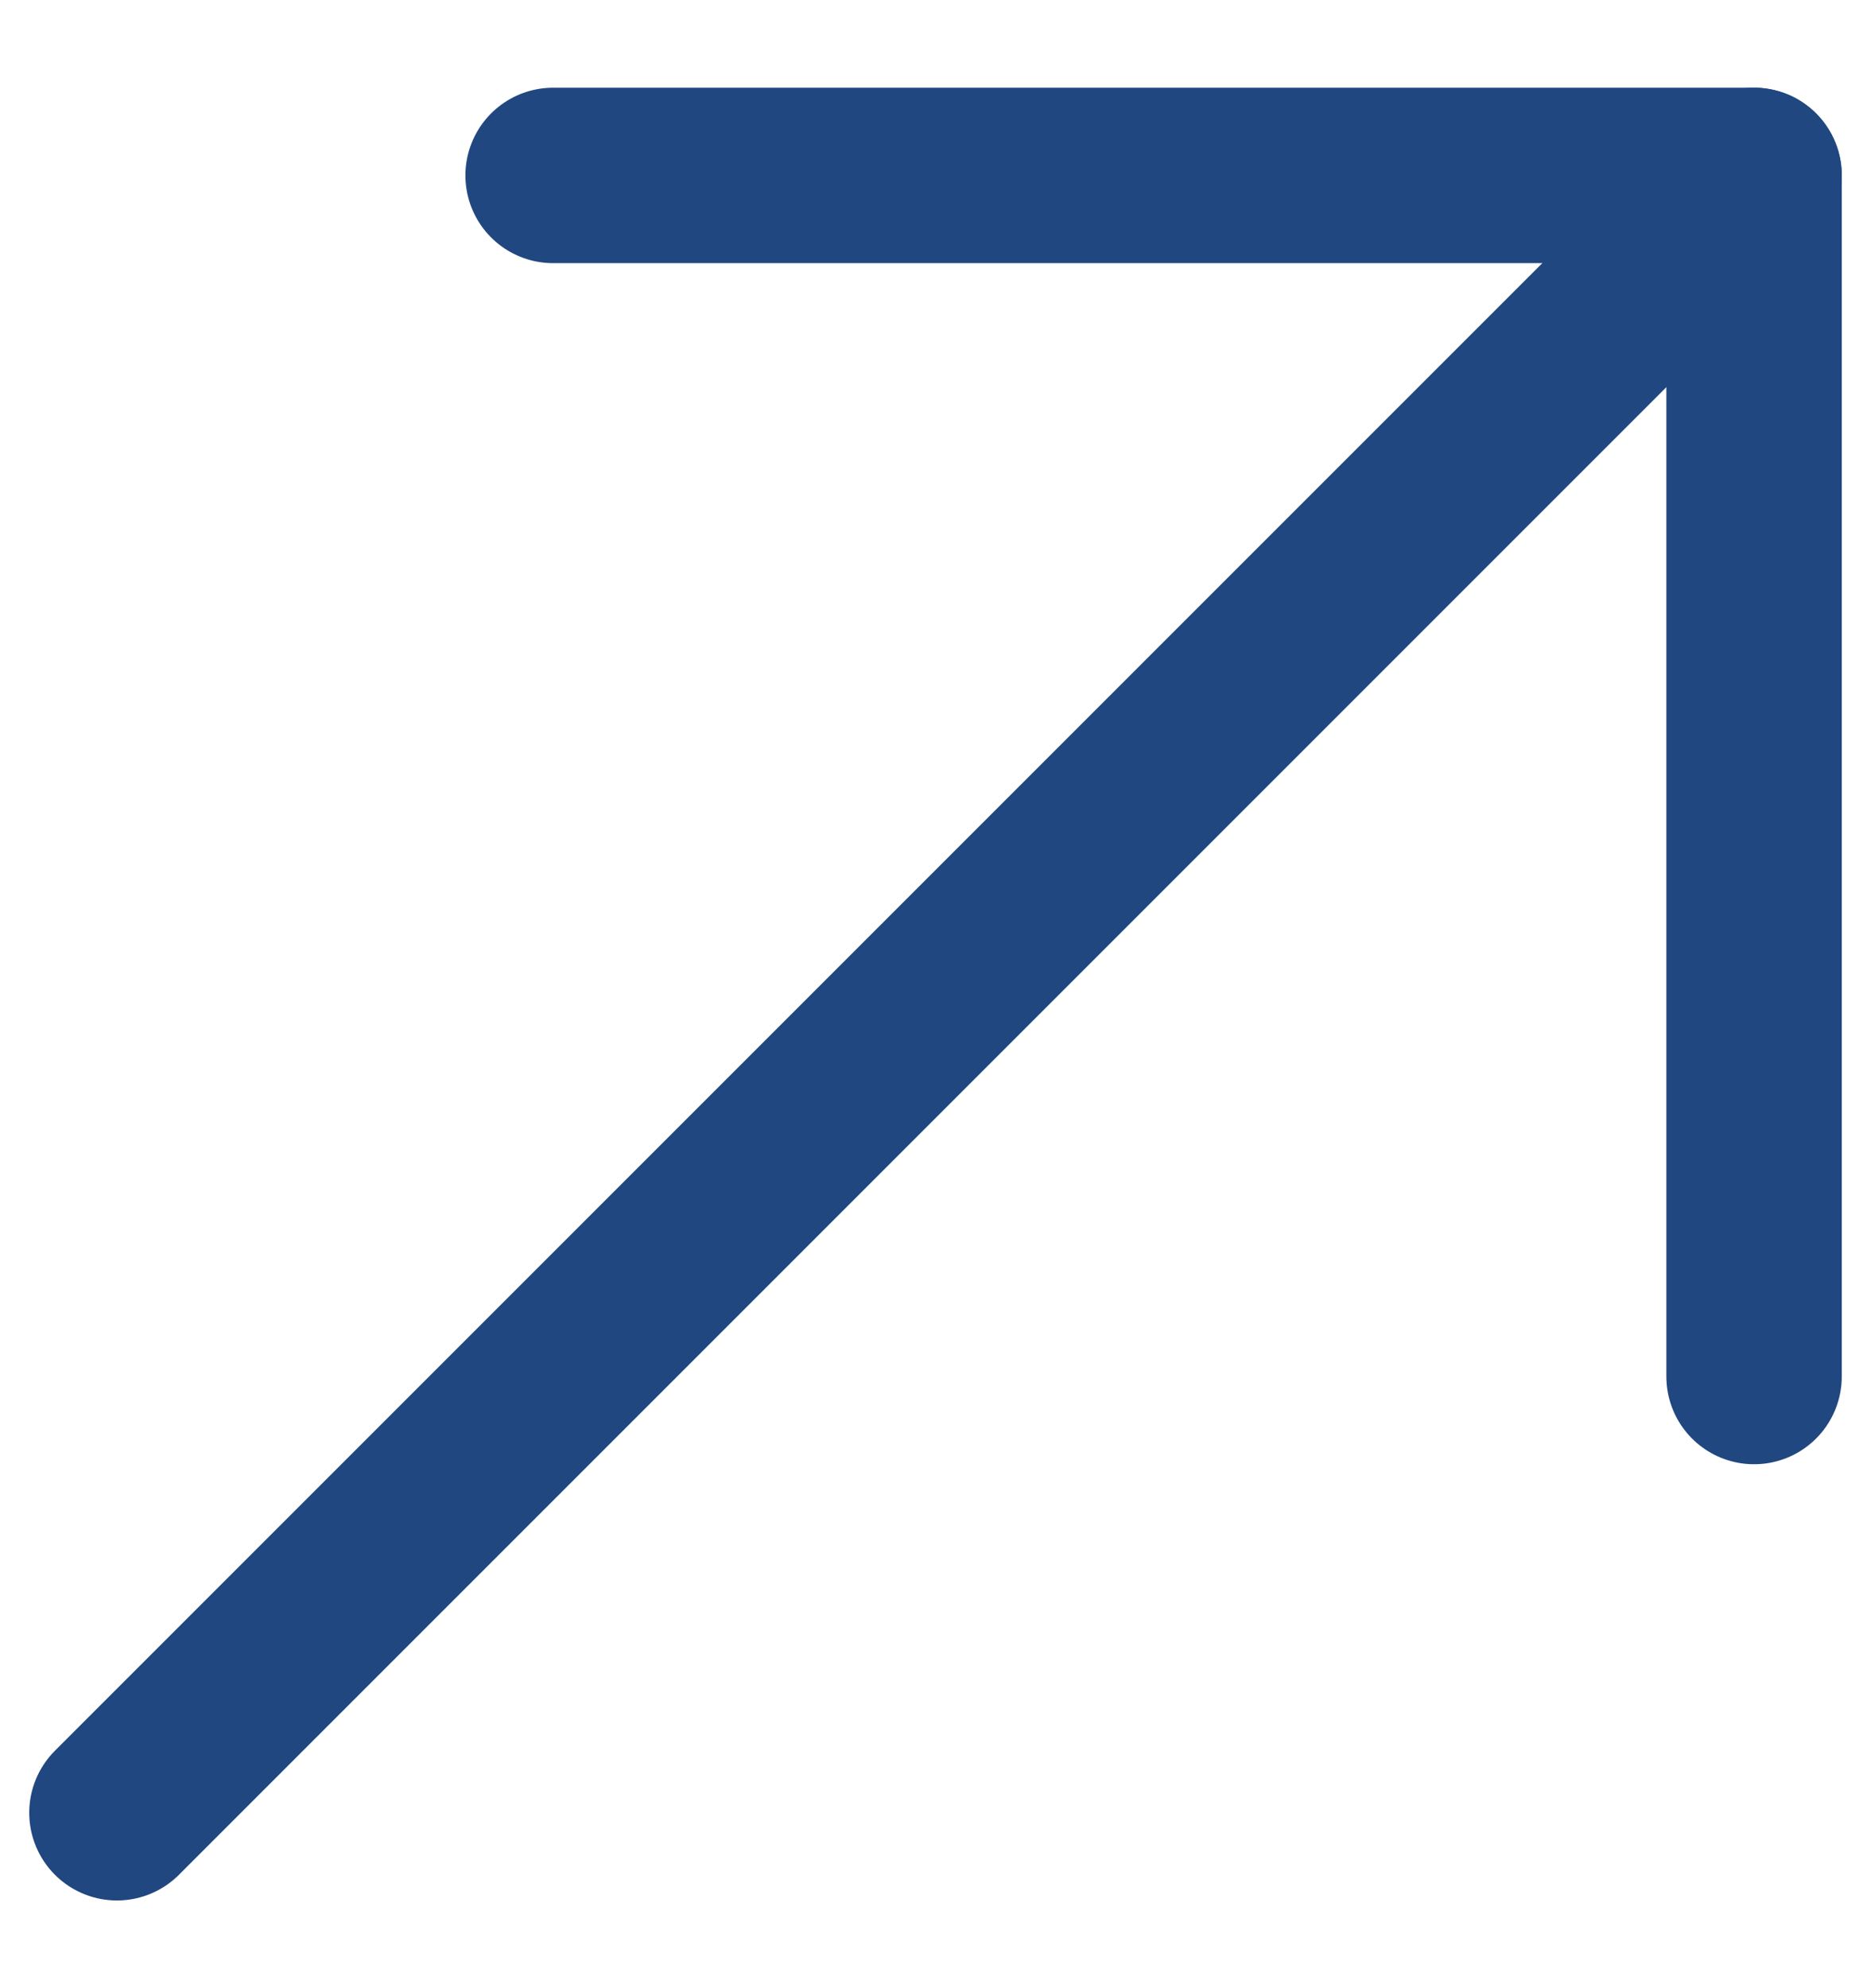
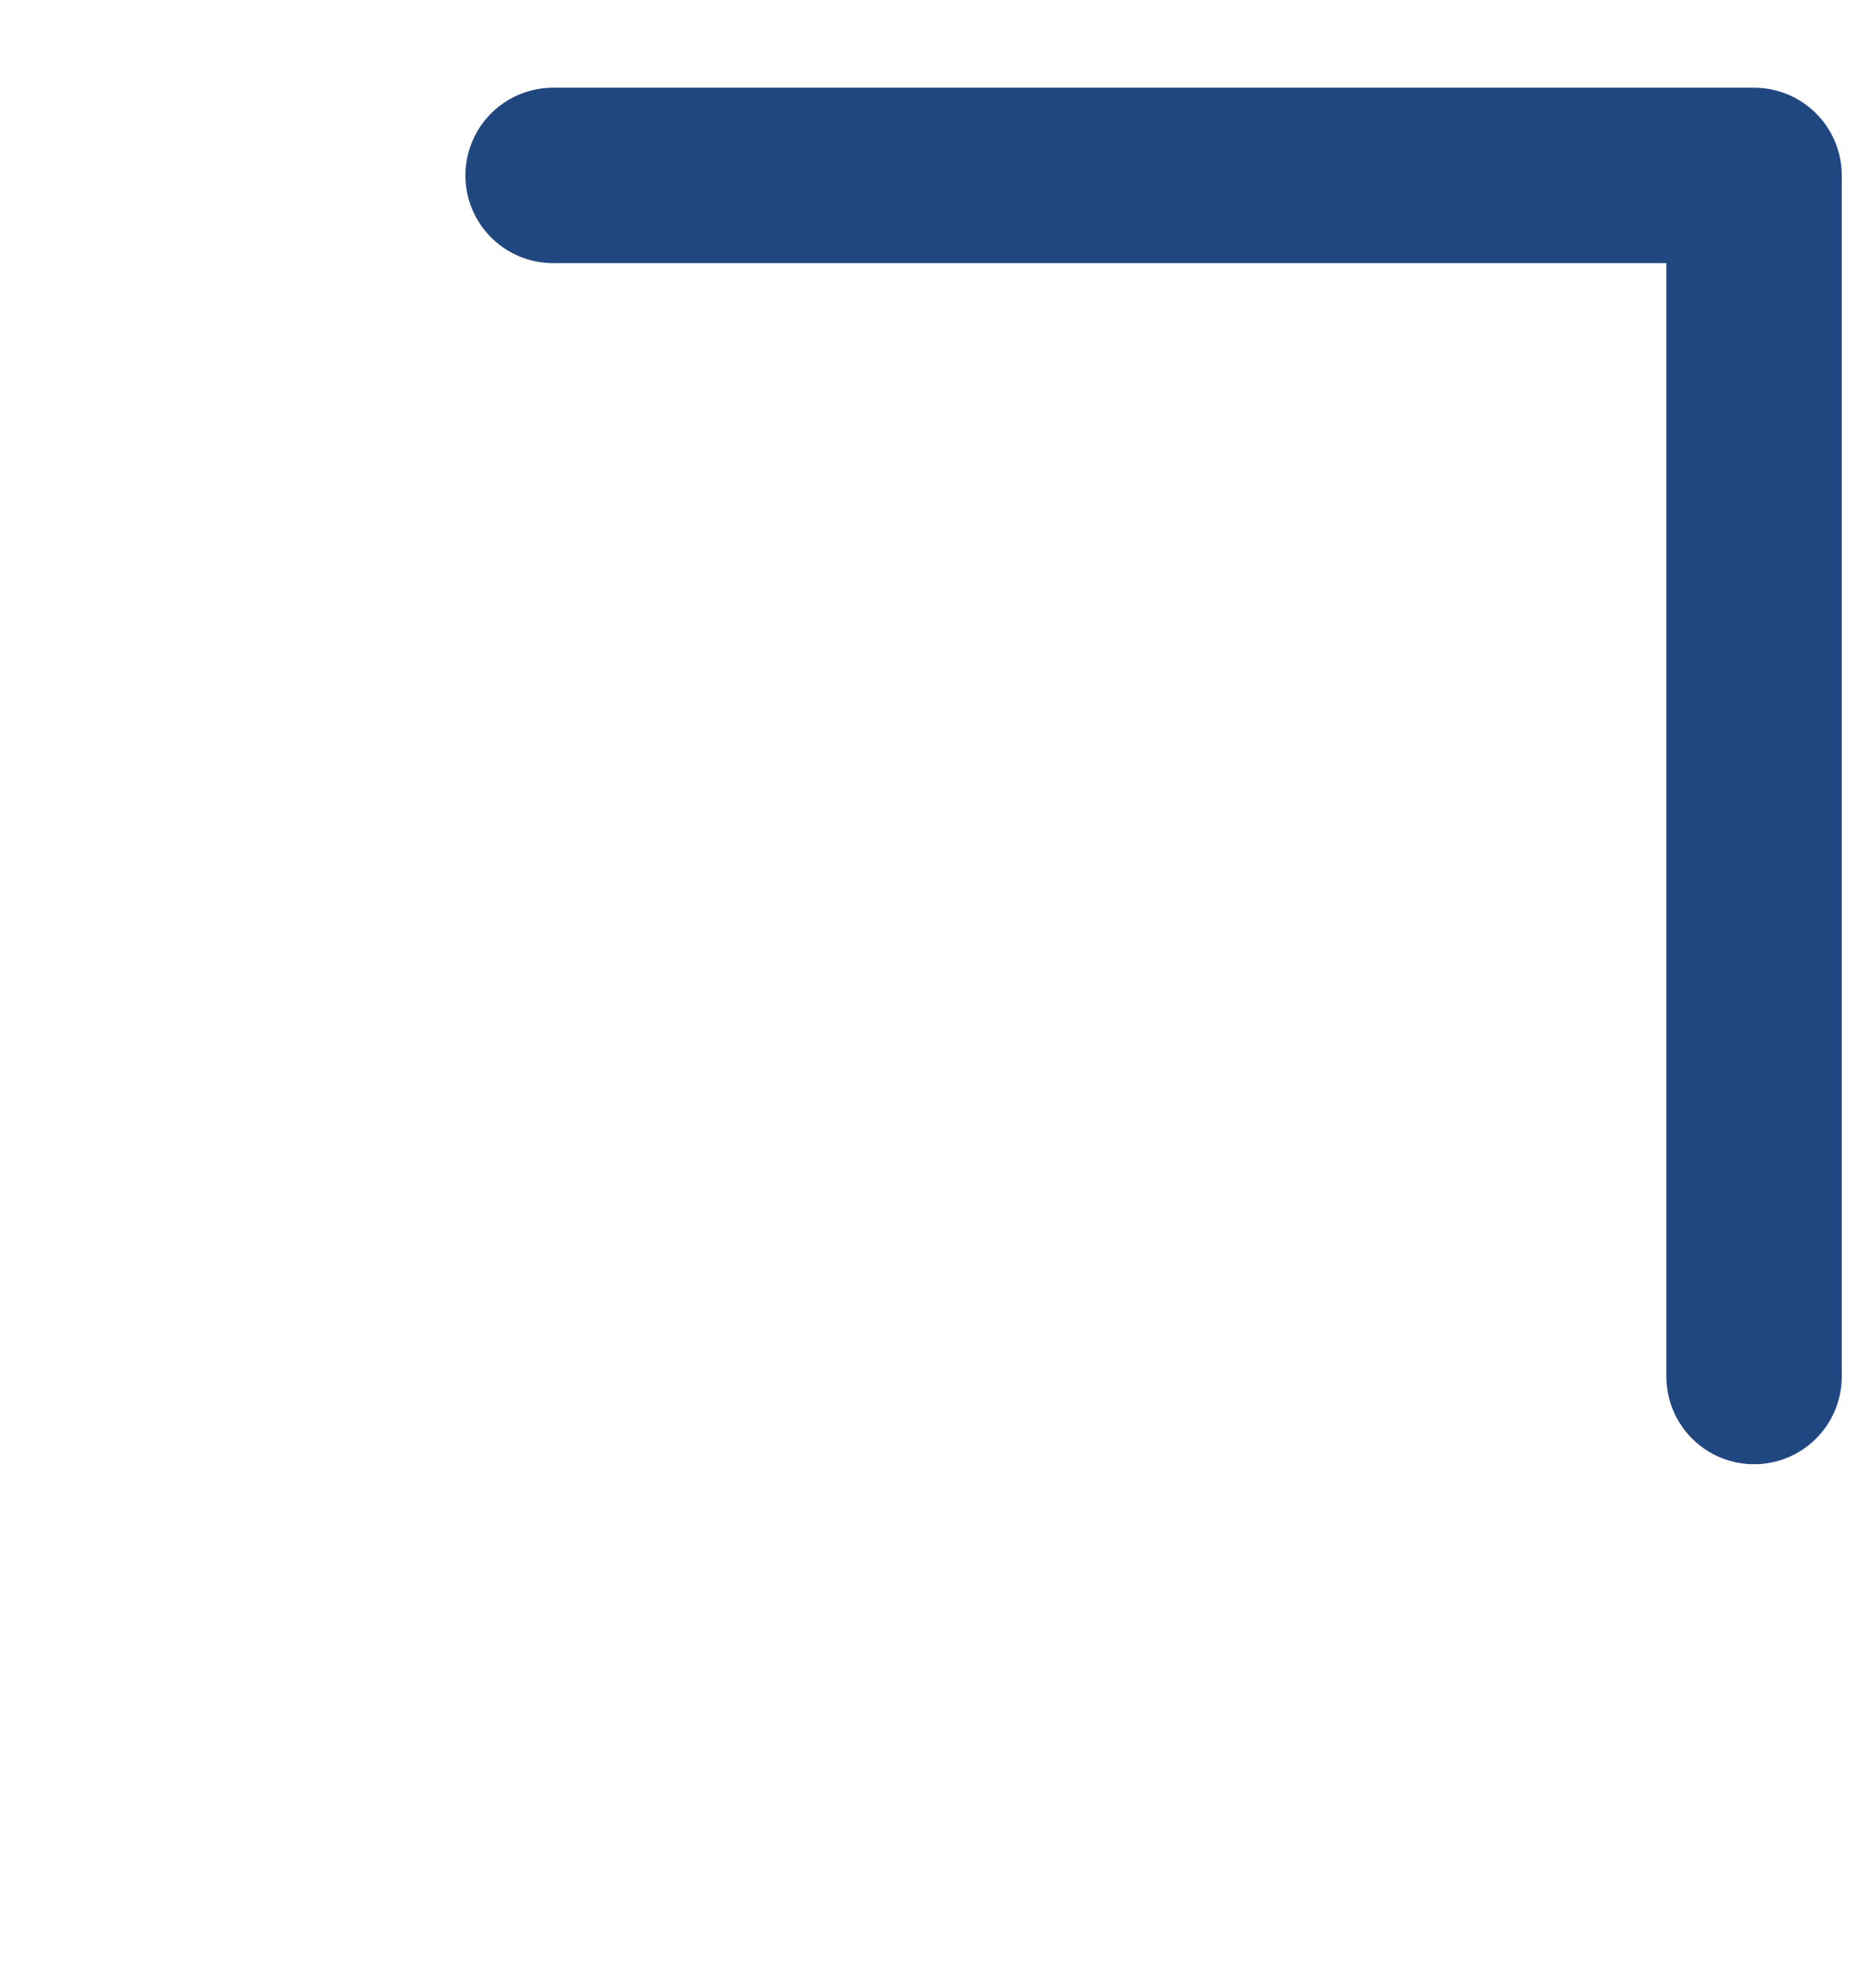
<svg xmlns="http://www.w3.org/2000/svg" width="16" height="17" viewBox="0 0 16 17" fill="none">
-   <path d="M15 1.5L1 15.5" stroke="#204780" stroke-width="1.5" stroke-miterlimit="10" stroke-linecap="round" stroke-linejoin="round" />
  <path d="M15 11.77V1.5H4.73" stroke="#204780" stroke-width="1.5" stroke-miterlimit="10" stroke-linecap="round" stroke-linejoin="round" />
</svg>